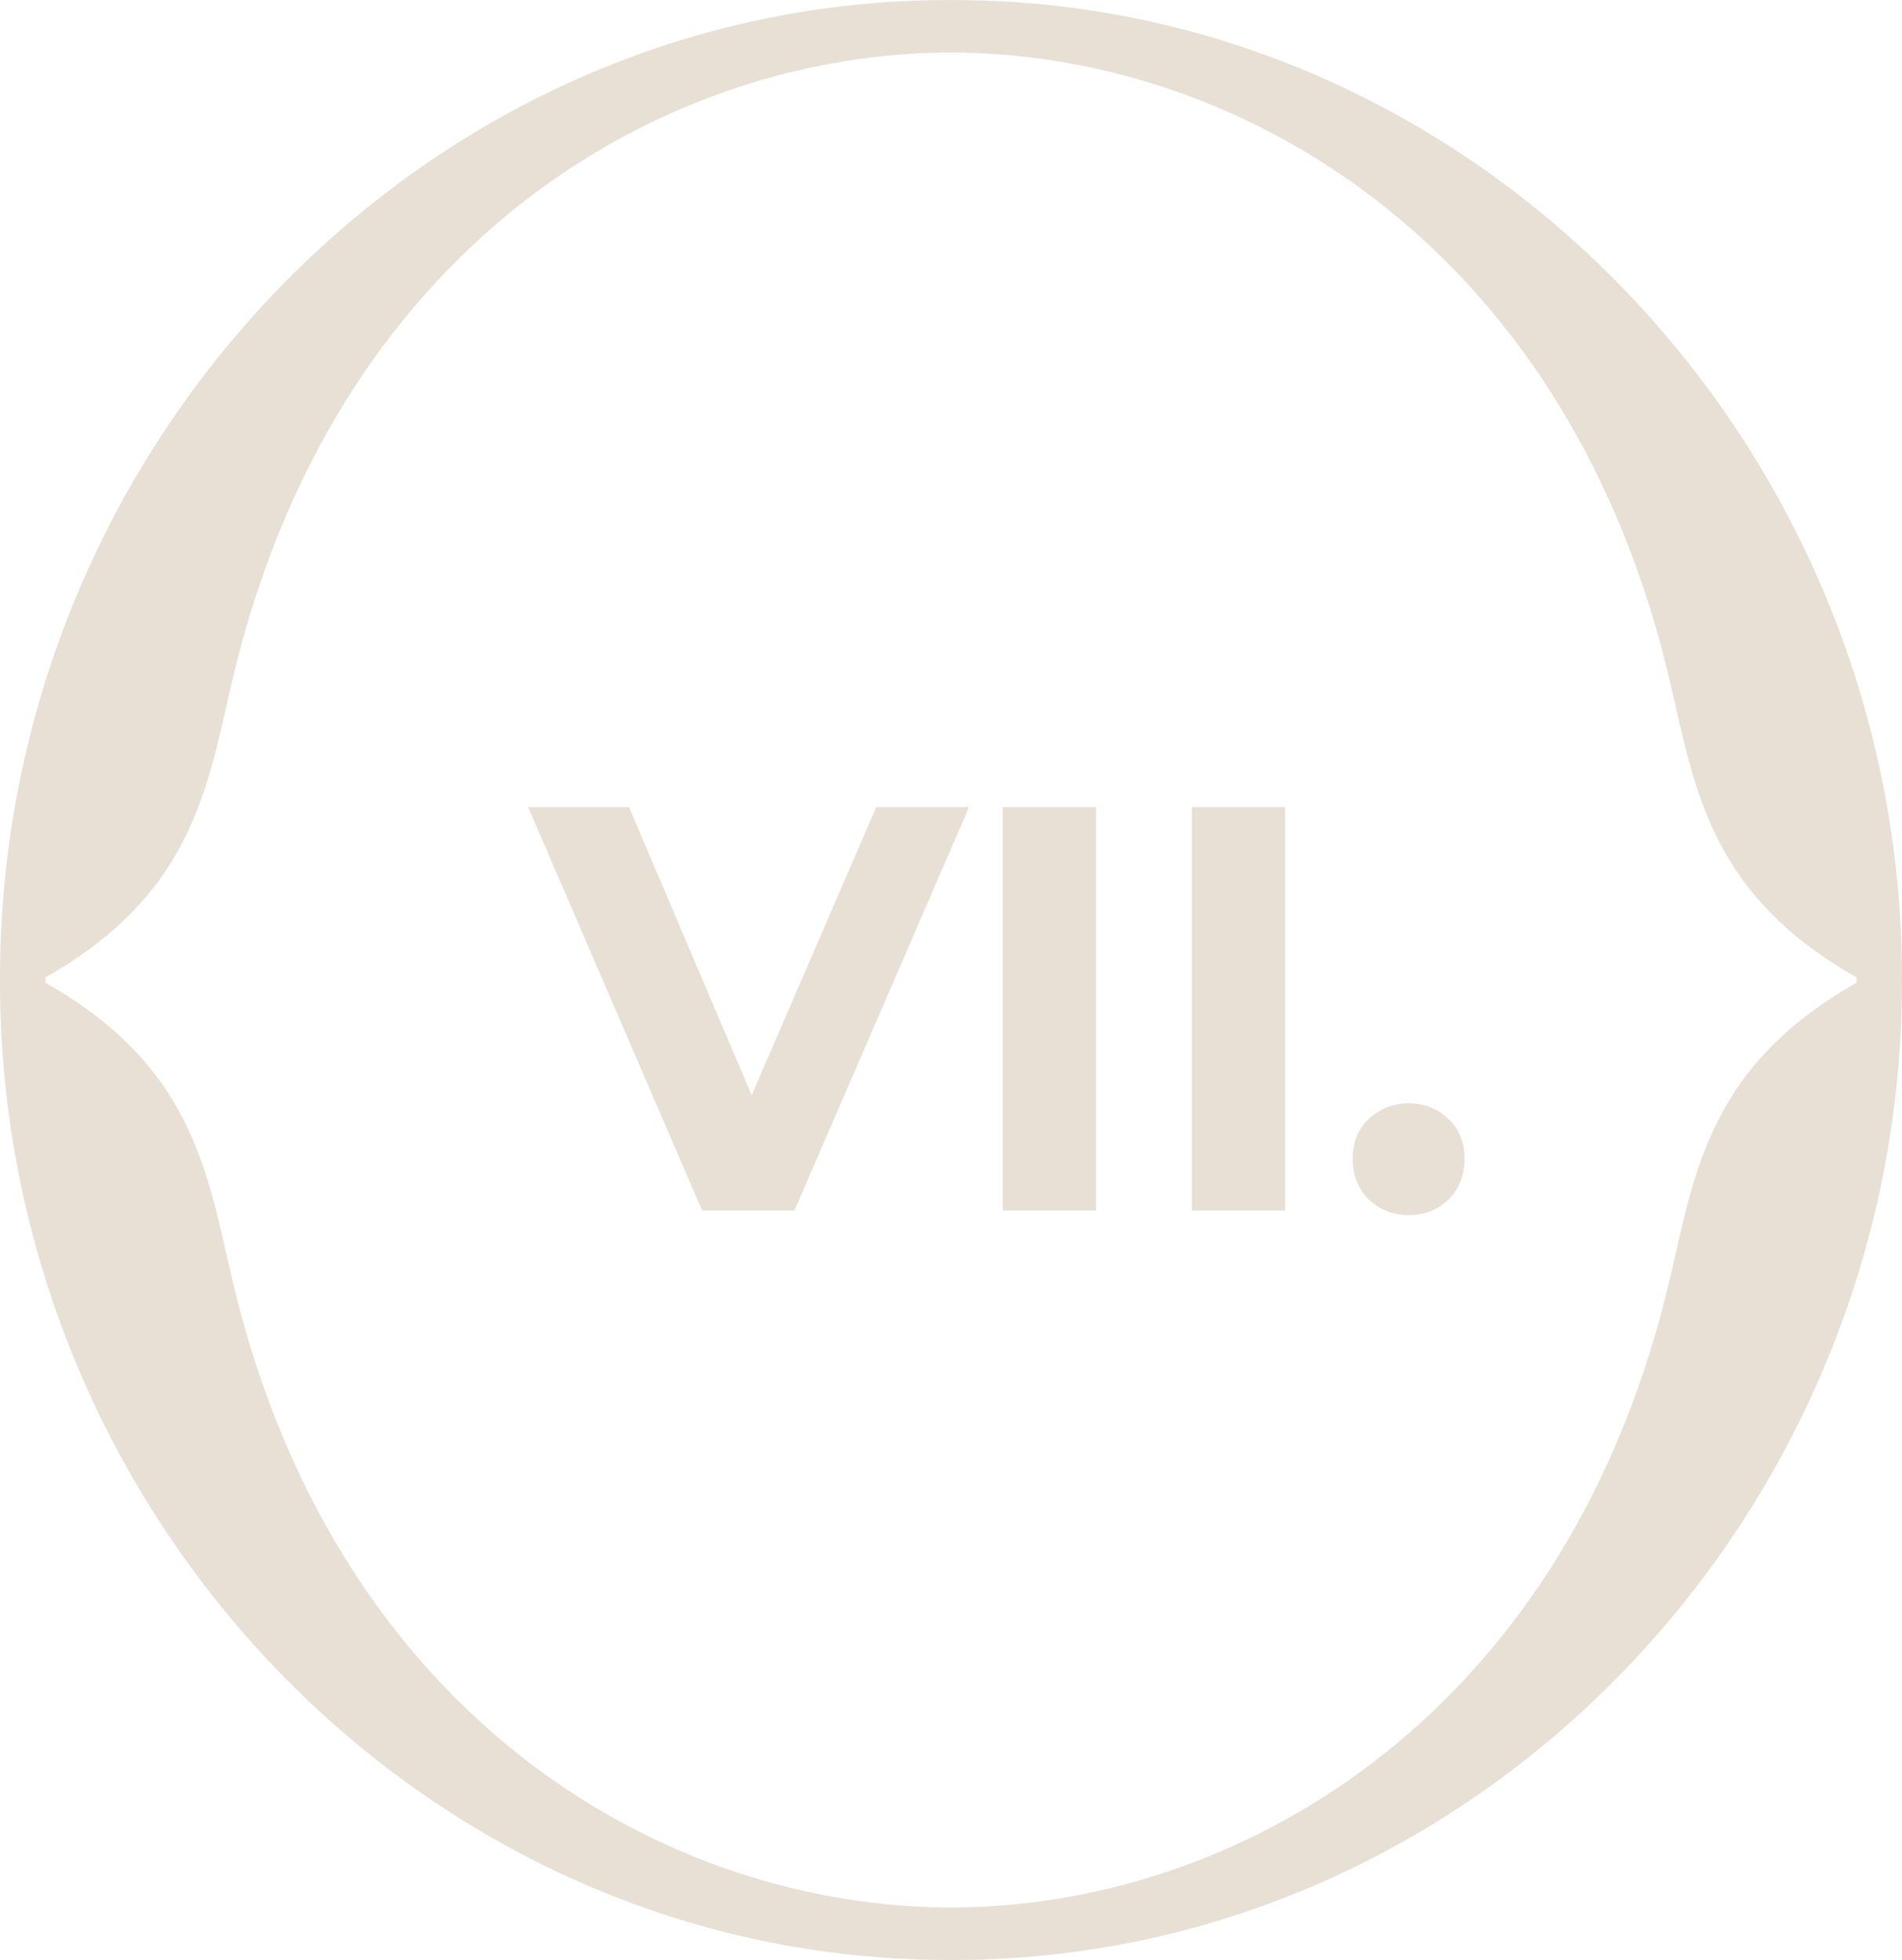
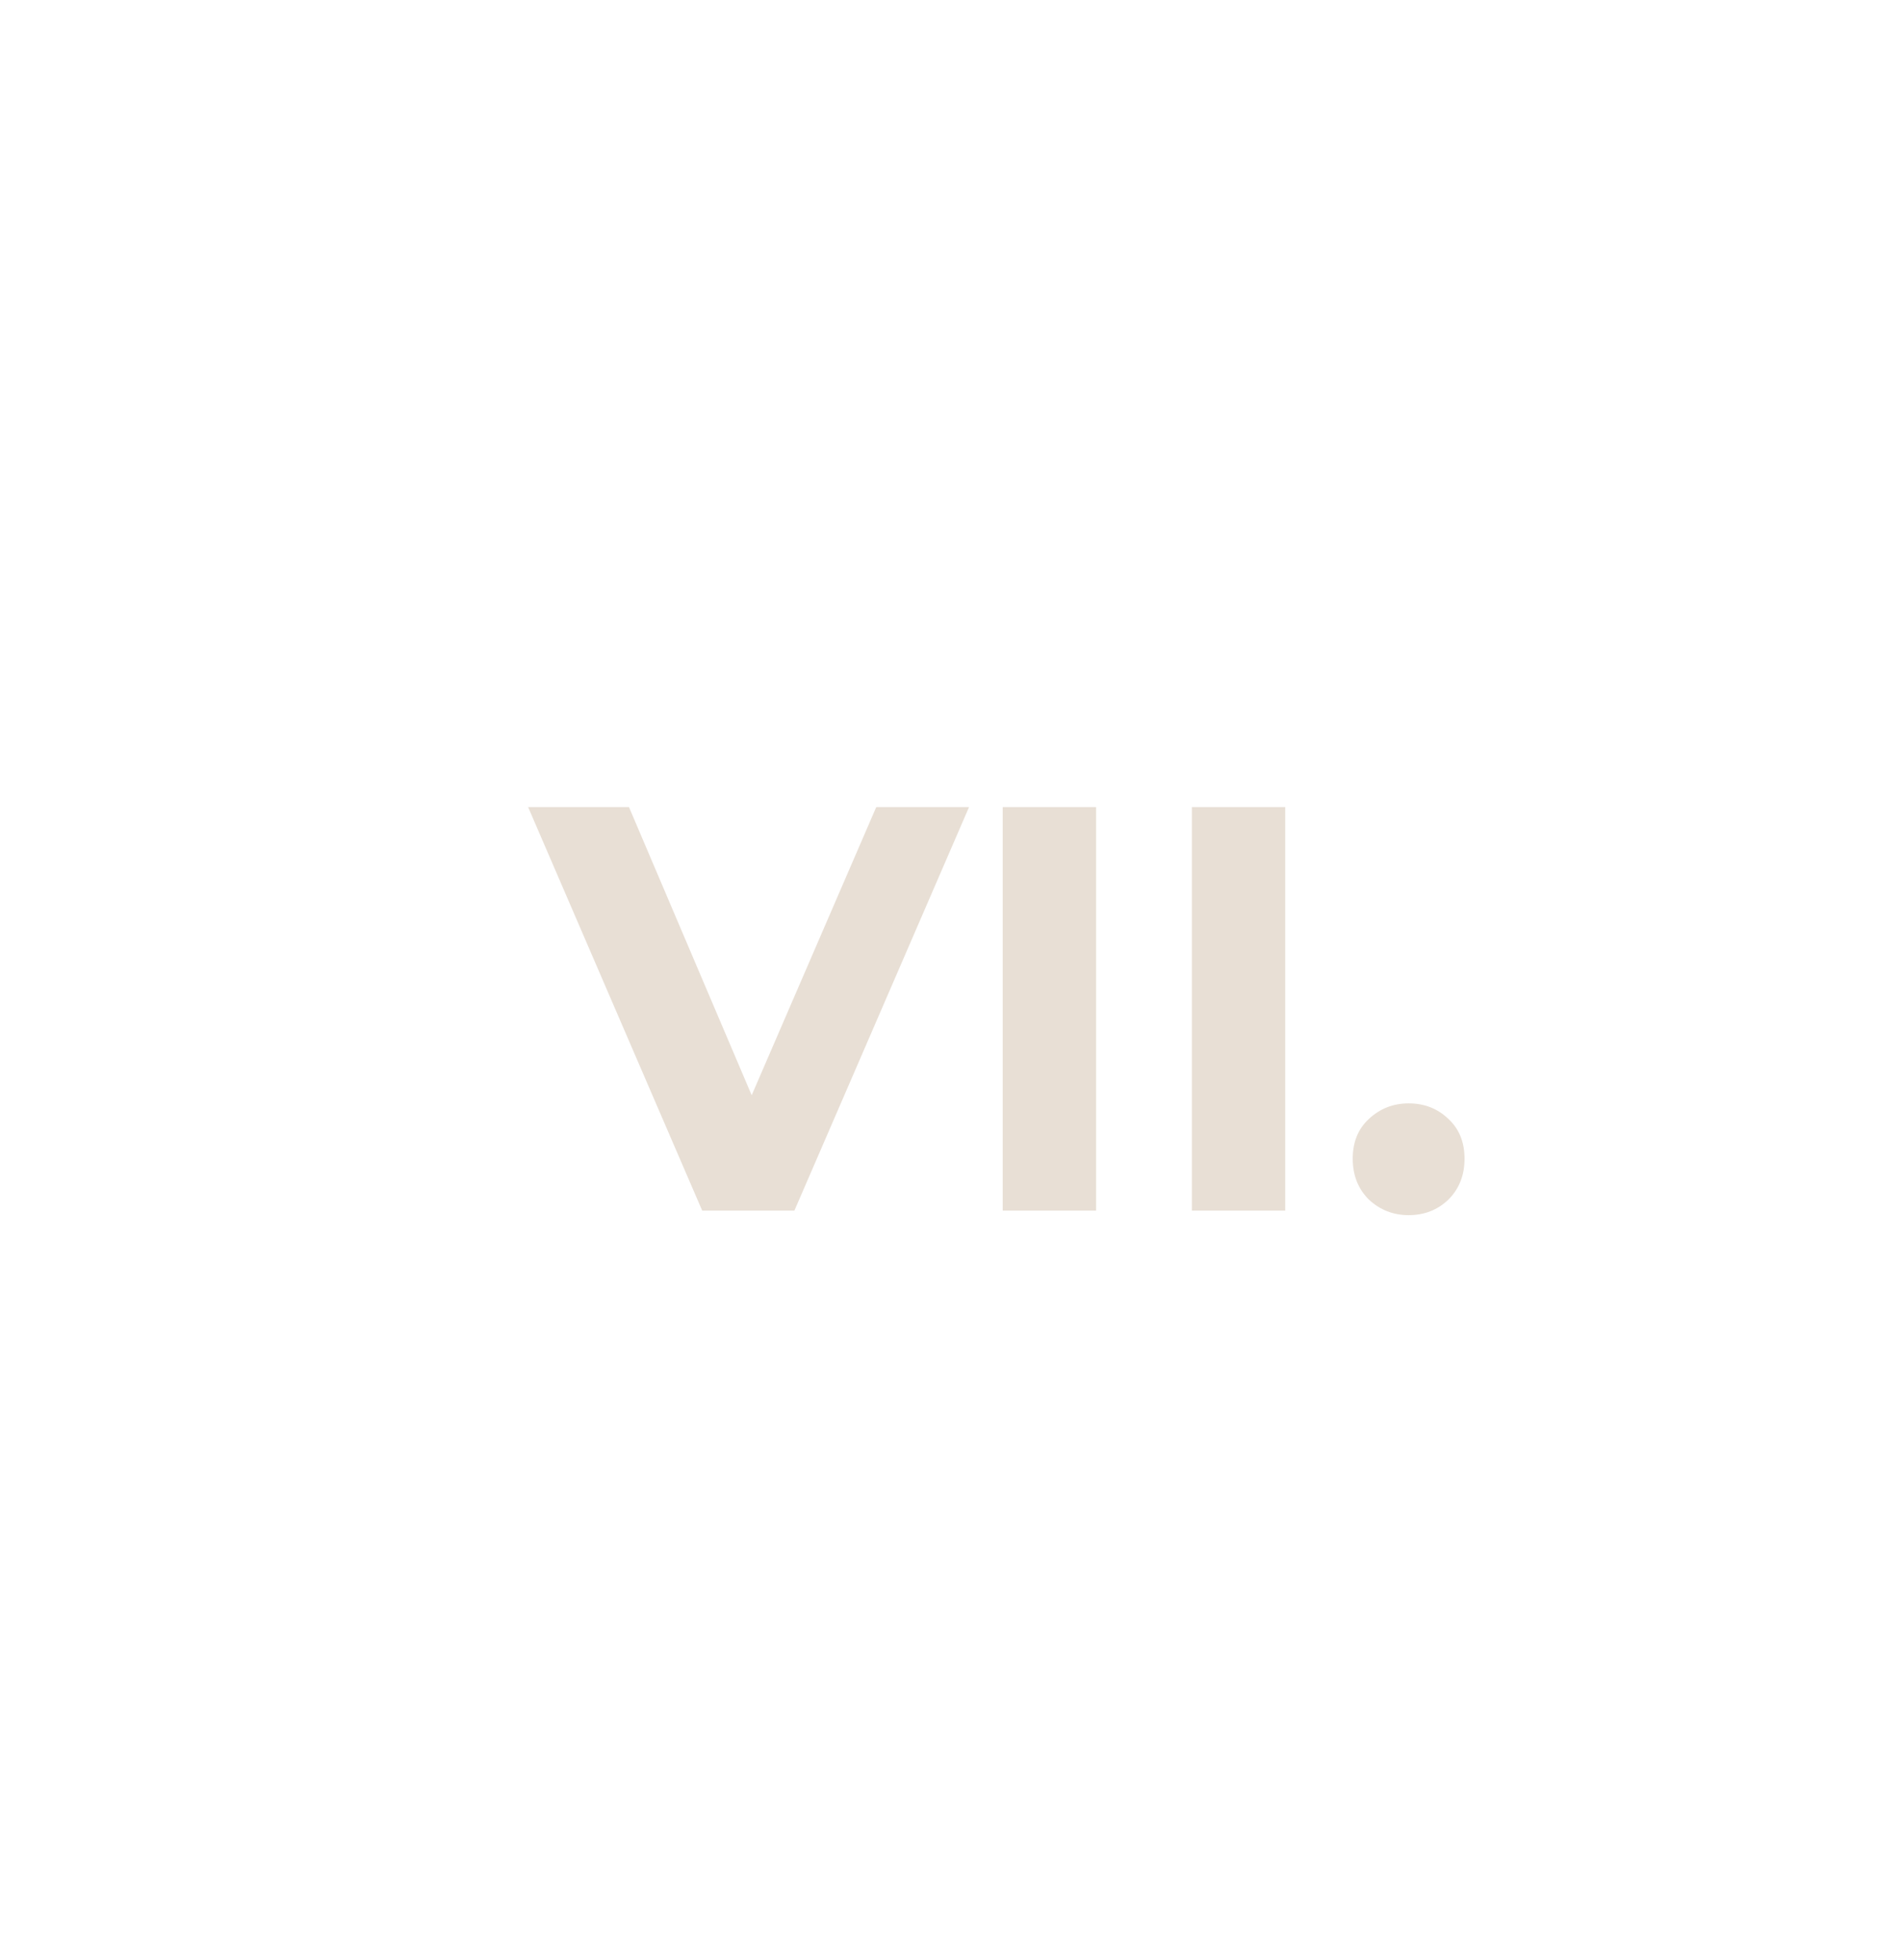
<svg xmlns="http://www.w3.org/2000/svg" width="33" height="34" viewBox="0 0 33 34" fill="none">
-   <path d="M12.183 21.002L9.163 14.002H10.913L13.553 20.201H12.523L15.203 14.002H16.813L13.783 21.002H12.183ZM17.397 21.002V14.002H19.017V21.002H17.397ZM20.679 21.002V14.002H22.299V21.002H20.679ZM24.44 21.081C24.173 21.081 23.943 20.991 23.75 20.811C23.563 20.625 23.47 20.388 23.47 20.102C23.47 19.815 23.563 19.585 23.75 19.412C23.943 19.232 24.173 19.142 24.44 19.142C24.713 19.142 24.943 19.232 25.13 19.412C25.317 19.585 25.41 19.815 25.41 20.102C25.41 20.388 25.317 20.625 25.13 20.811C24.943 20.991 24.713 21.081 24.44 21.081Z" fill="#E8DFD5" />
-   <path d="M32.212 16.983H32.212V16.985V17.048C29.516 18.578 29.387 20.53 28.909 22.448C27.053 29.892 21.387 33.092 16.5 33.092C11.613 33.092 5.947 29.892 4.09 22.448C3.612 20.53 3.484 18.578 0.788 17.048V17.02V16.985V16.957C3.484 15.427 3.612 13.475 4.09 11.557C5.947 4.113 11.613 0.912 16.499 0.912C21.385 0.912 27.053 4.113 28.91 11.557C29.388 13.475 29.516 15.427 32.212 16.957V16.983ZM16.541 0.001H16.499H16.458C7.392 0.001 0 7.707 0 16.973V16.985V17.02V17.032C0 26.298 7.392 34.004 16.459 34.002H16.5H16.541C25.607 34.002 33 26.296 33 17.03V17.02H33V16.973C33 7.707 25.608 0.001 16.541 0.001Z" fill="#E8DFD5" />
+   <path d="M12.183 21.002L9.163 14.002H10.913L13.553 20.201H12.523L15.203 14.002H16.813L13.783 21.002H12.183ZM17.397 21.002V14.002H19.017V21.002H17.397ZM20.679 21.002V14.002H22.299V21.002H20.679M24.44 21.081C24.173 21.081 23.943 20.991 23.75 20.811C23.563 20.625 23.47 20.388 23.47 20.102C23.47 19.815 23.563 19.585 23.75 19.412C23.943 19.232 24.173 19.142 24.44 19.142C24.713 19.142 24.943 19.232 25.13 19.412C25.317 19.585 25.41 19.815 25.41 20.102C25.41 20.388 25.317 20.625 25.13 20.811C24.943 20.991 24.713 21.081 24.44 21.081Z" fill="#E8DFD5" />
</svg>